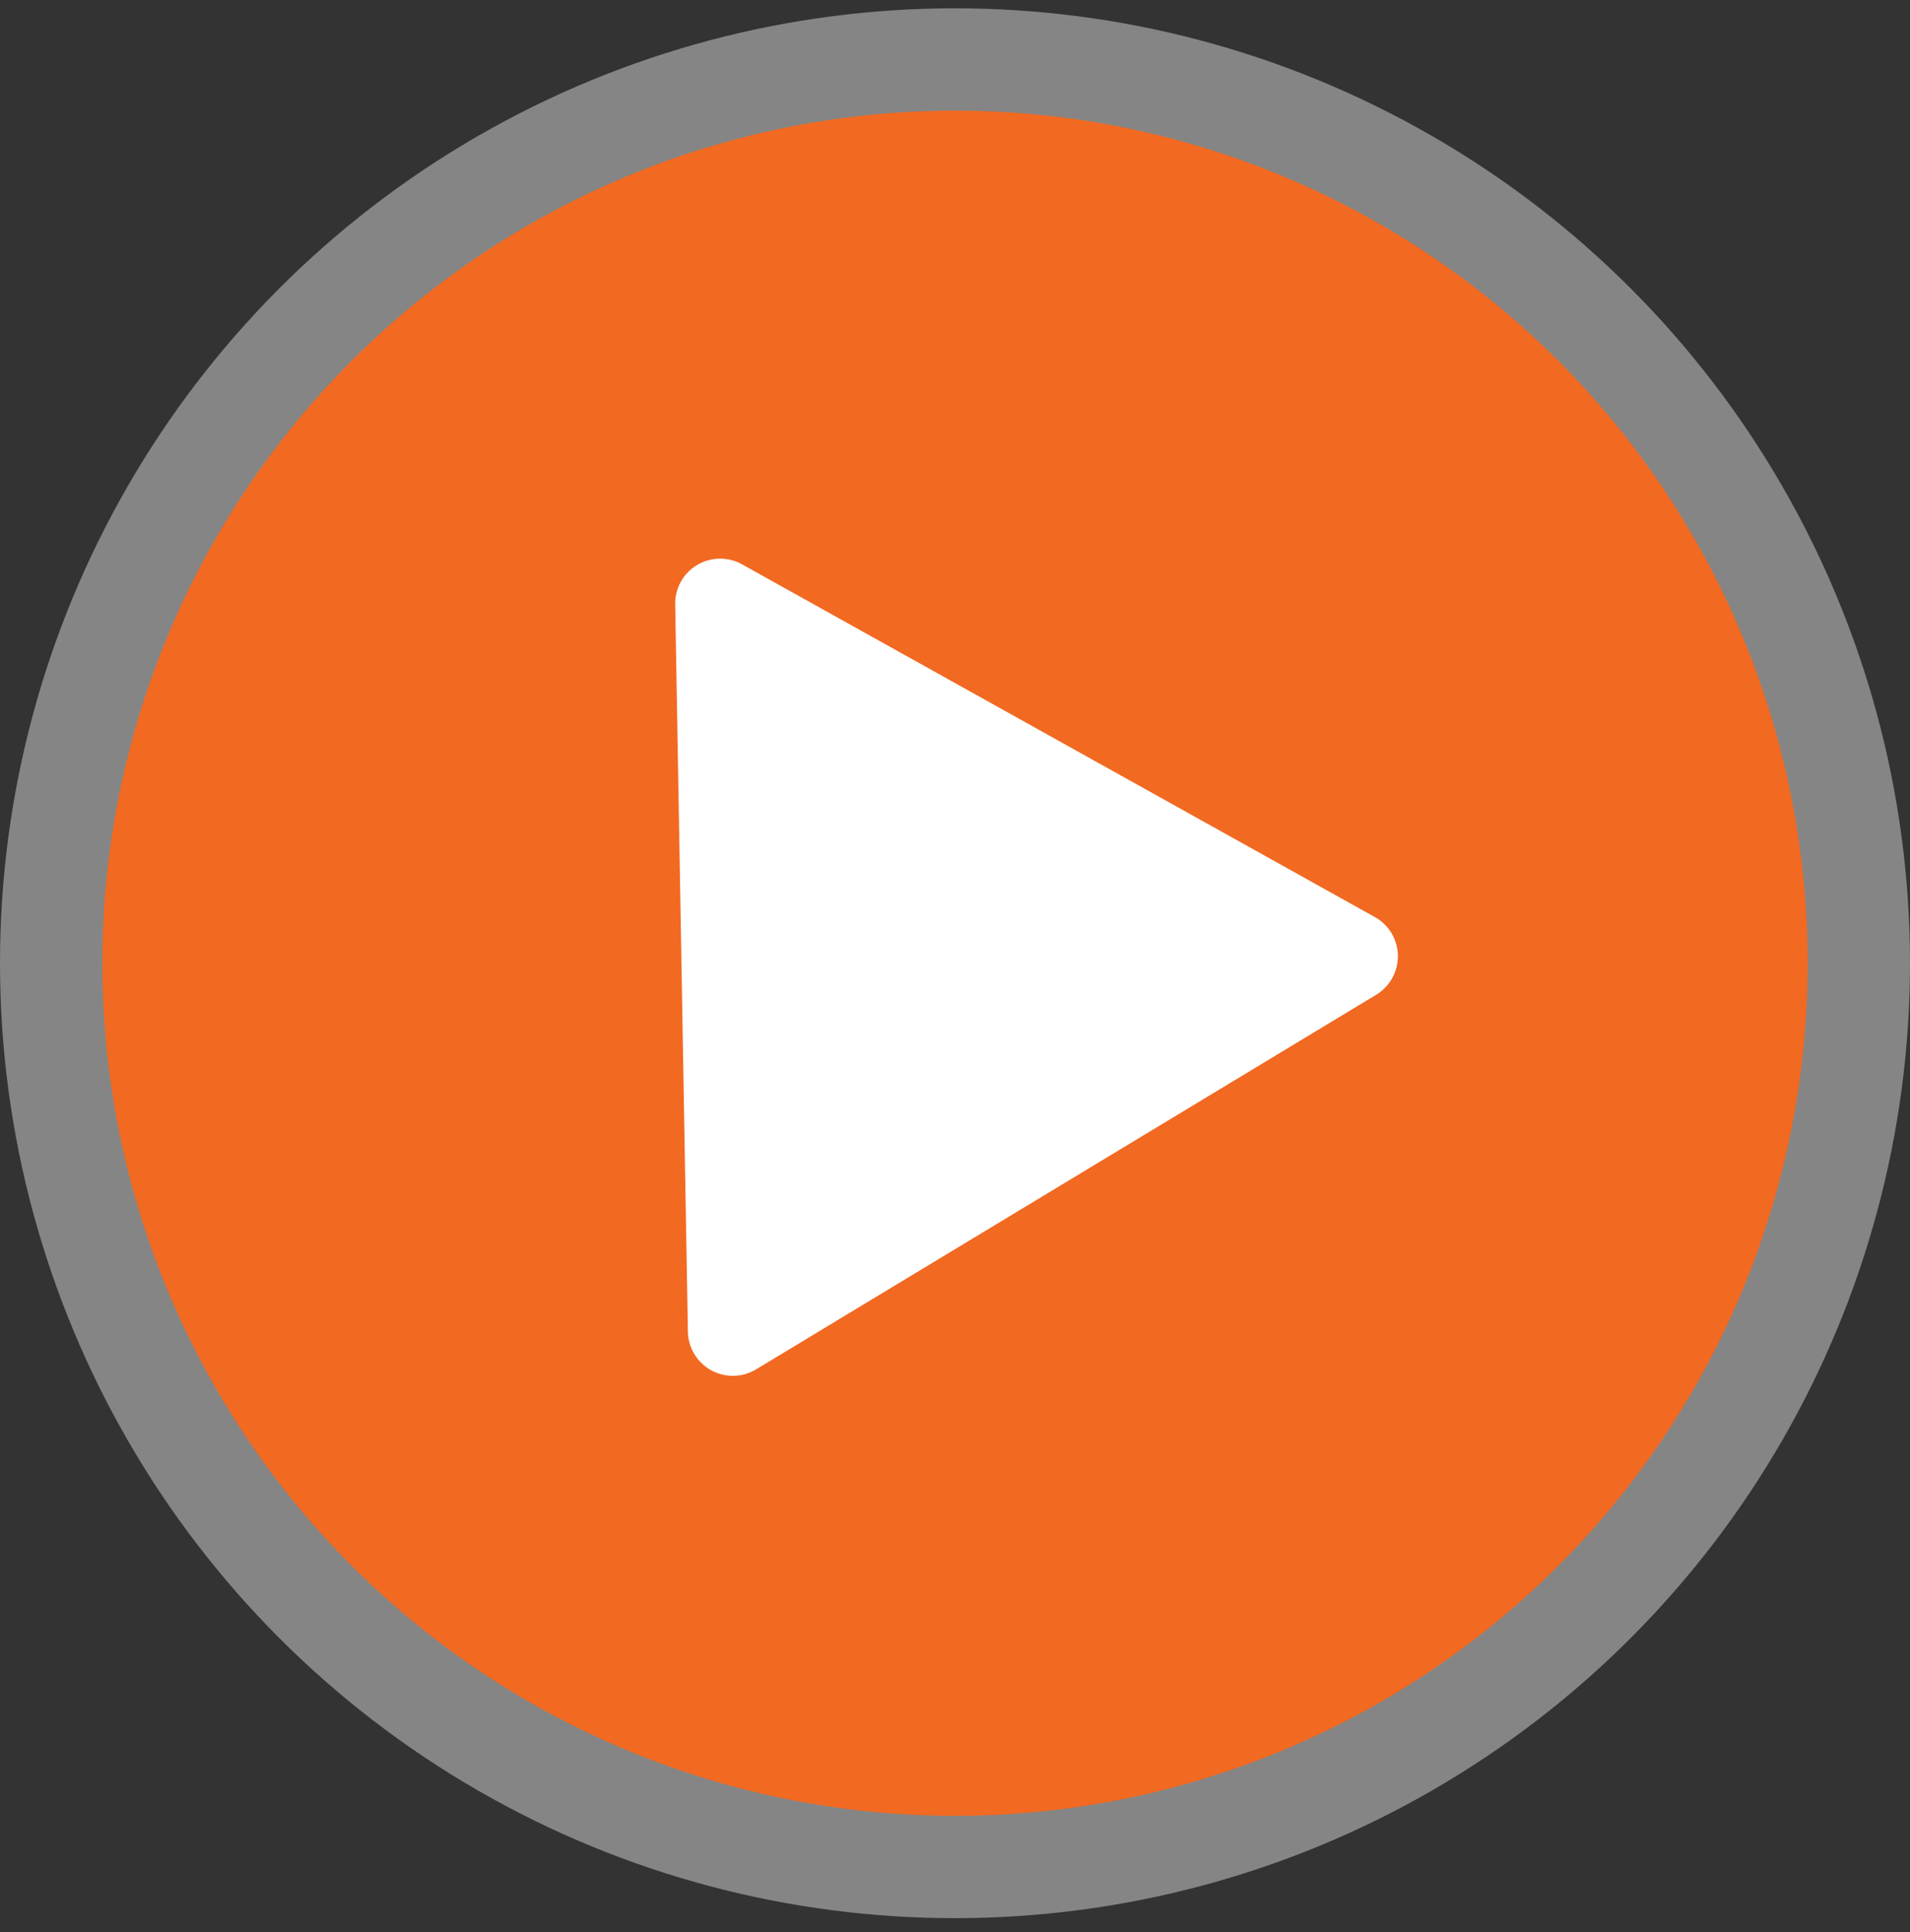
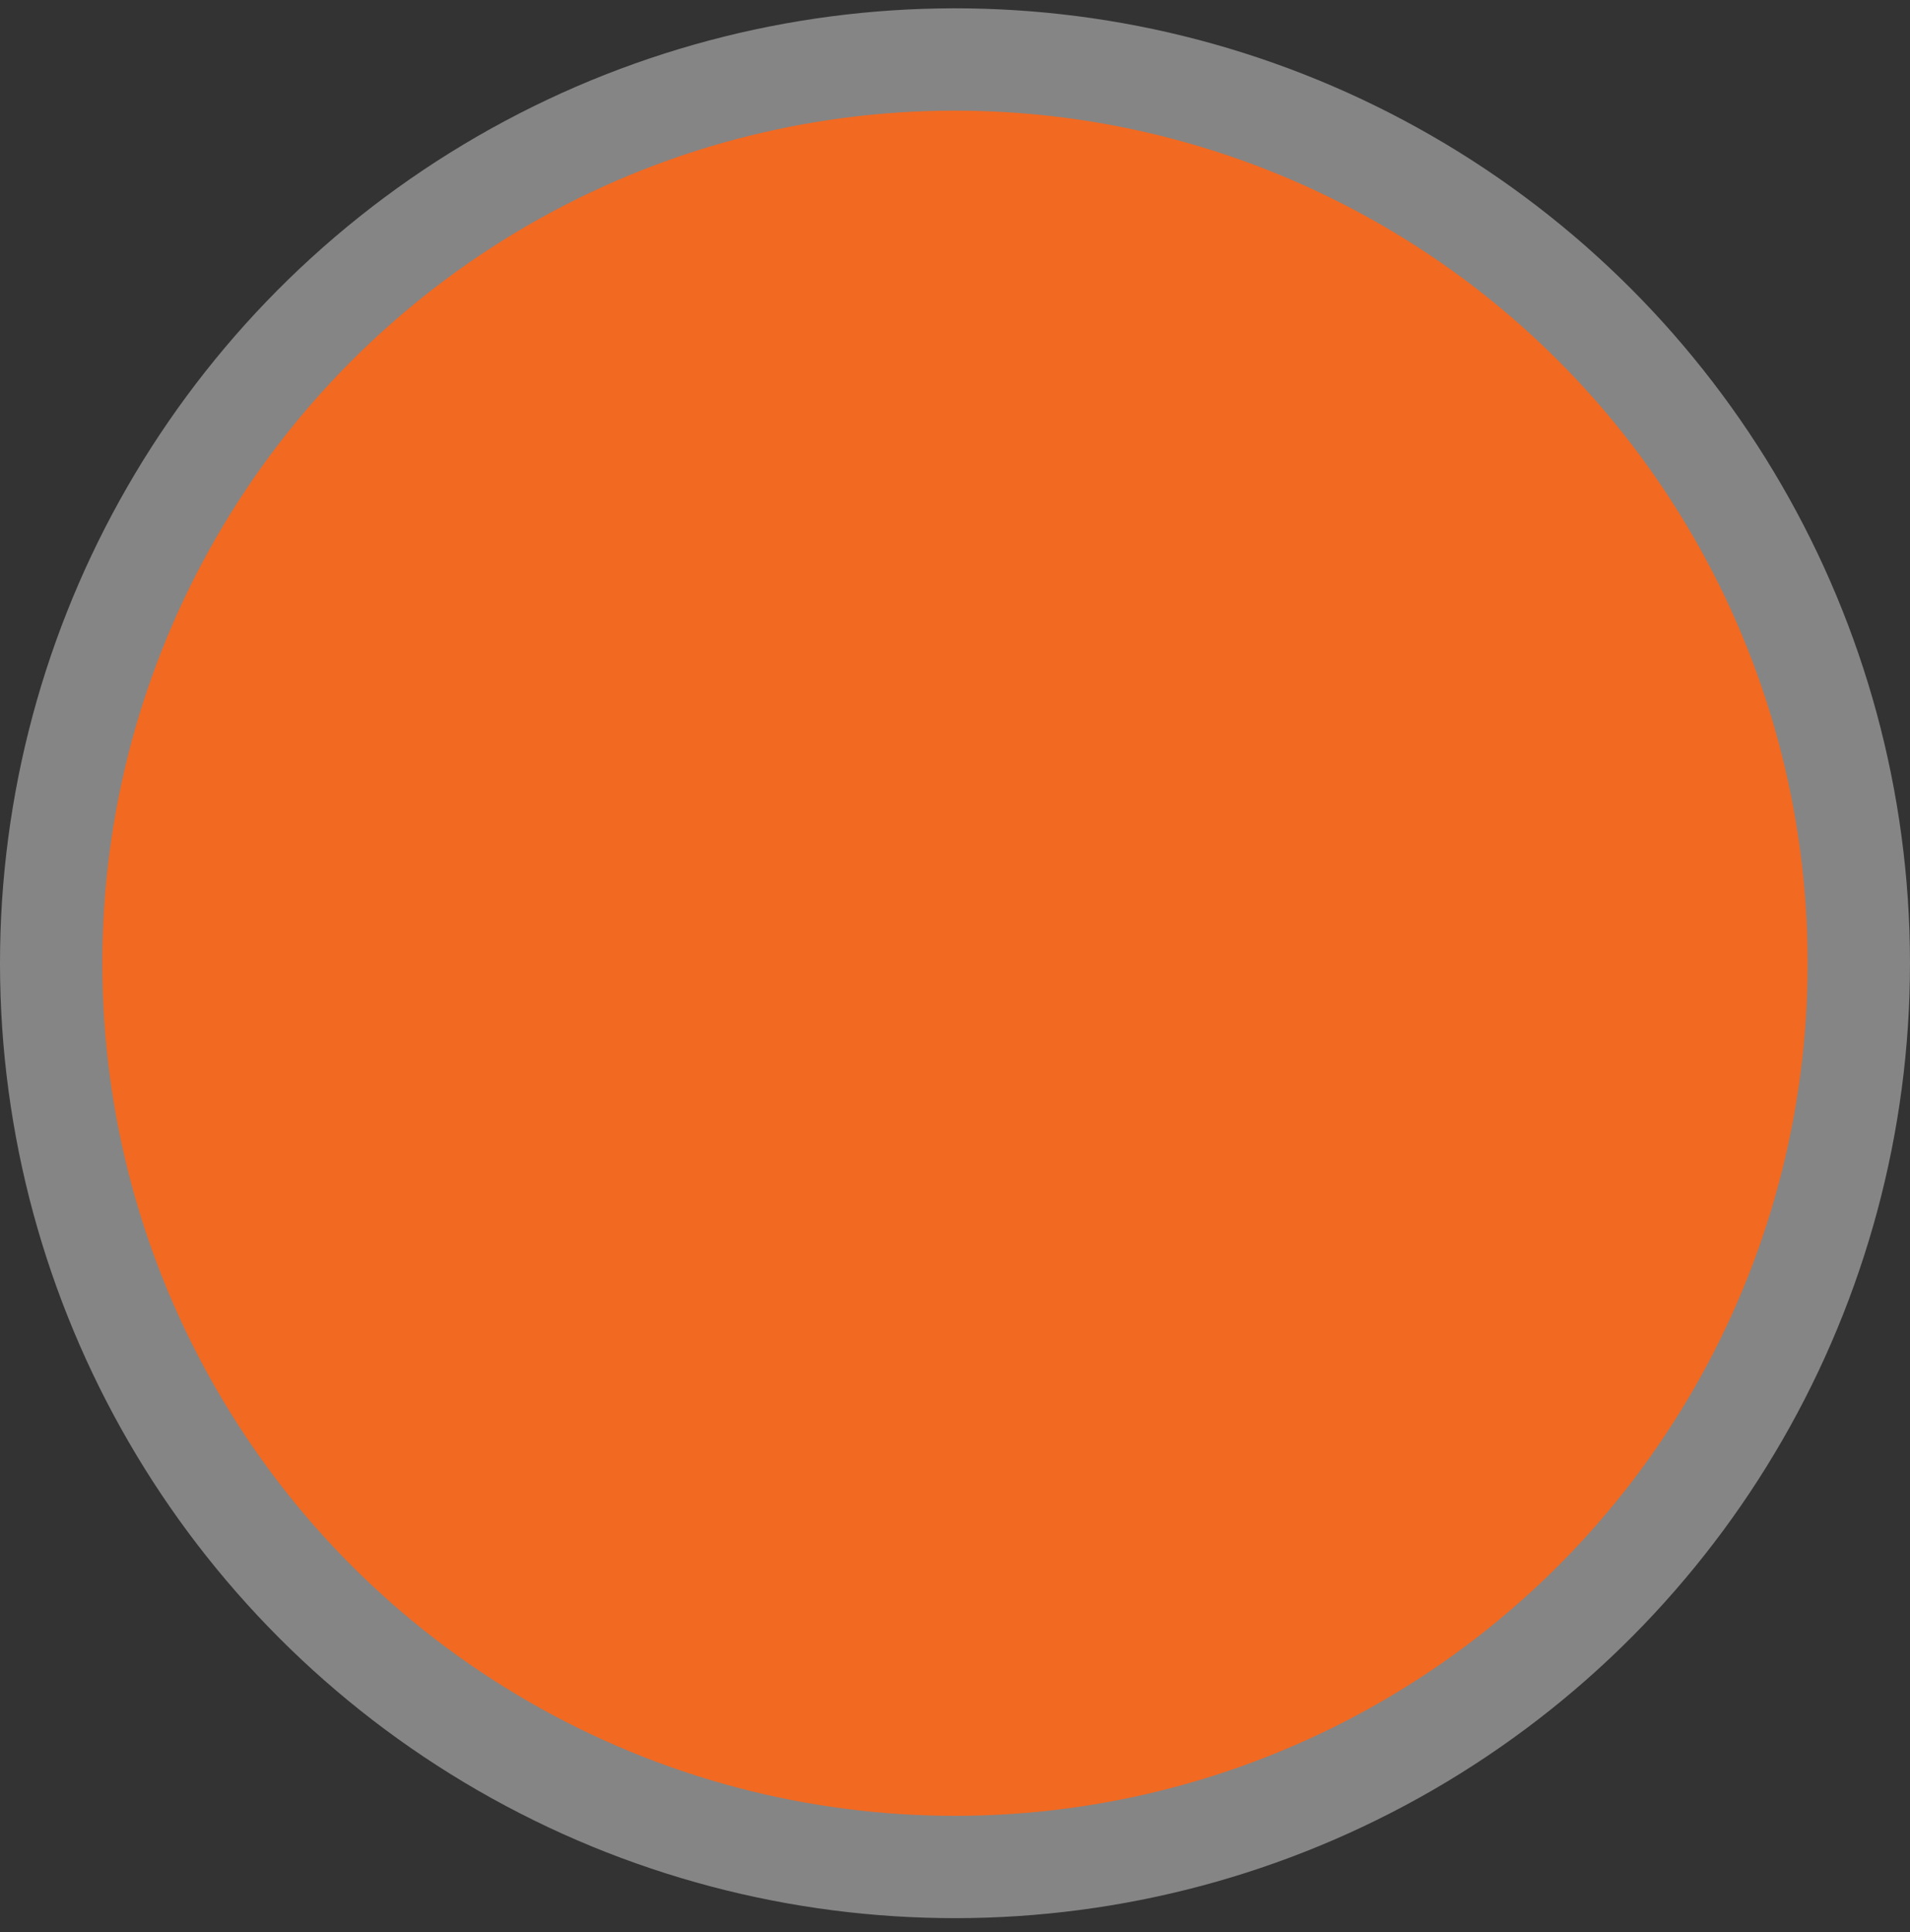
<svg xmlns="http://www.w3.org/2000/svg" width="85px" height="86px" viewBox="0 0 85 86" version="1.1">
  <rect x="0" y="0" width="85" height="86" fill="#333333" stroke="none" />
  <title>icon-video-chapter-1</title>
  <desc>Created with Sketch.</desc>
  <g id="January" stroke="none" stroke-width="1" fill="none" fill-rule="evenodd">
    <g id="Becoming-Jane-2" transform="translate(-820, -1306)">
      <g id="Group-3" transform="translate(861.963, 1352.331) rotate(-1) translate(-861.963, -1352.331) translate(650.463, 1209.331)">
        <g id="icon-video-chapter-1" transform="translate(169.597, 97.049)">
          <circle id="Oval" fill-opacity="0.4" fill="#FFFFFF" cx="42.5" cy="42.5" r="42.5" />
          <circle id="Oval" fill="#F26921" cx="42.5" cy="42.5" r="37.946" />
-           <path d="M30.329,26.312 L30.329,58.688 C30.329,59.793 31.224,60.688 32.329,60.688 C32.681,60.688 33.028,60.595 33.333,60.418 L61.217,44.23 C62.172,43.675 62.497,42.451 61.943,41.496 C61.768,41.195 61.518,40.945 61.217,40.771 L33.333,24.583 C32.377,24.028 31.153,24.353 30.599,25.308 C30.422,25.613 30.329,25.96 30.329,26.312 Z" id="Path-2" fill="#FFFFFF" />
        </g>
      </g>
    </g>
  </g>
</svg>